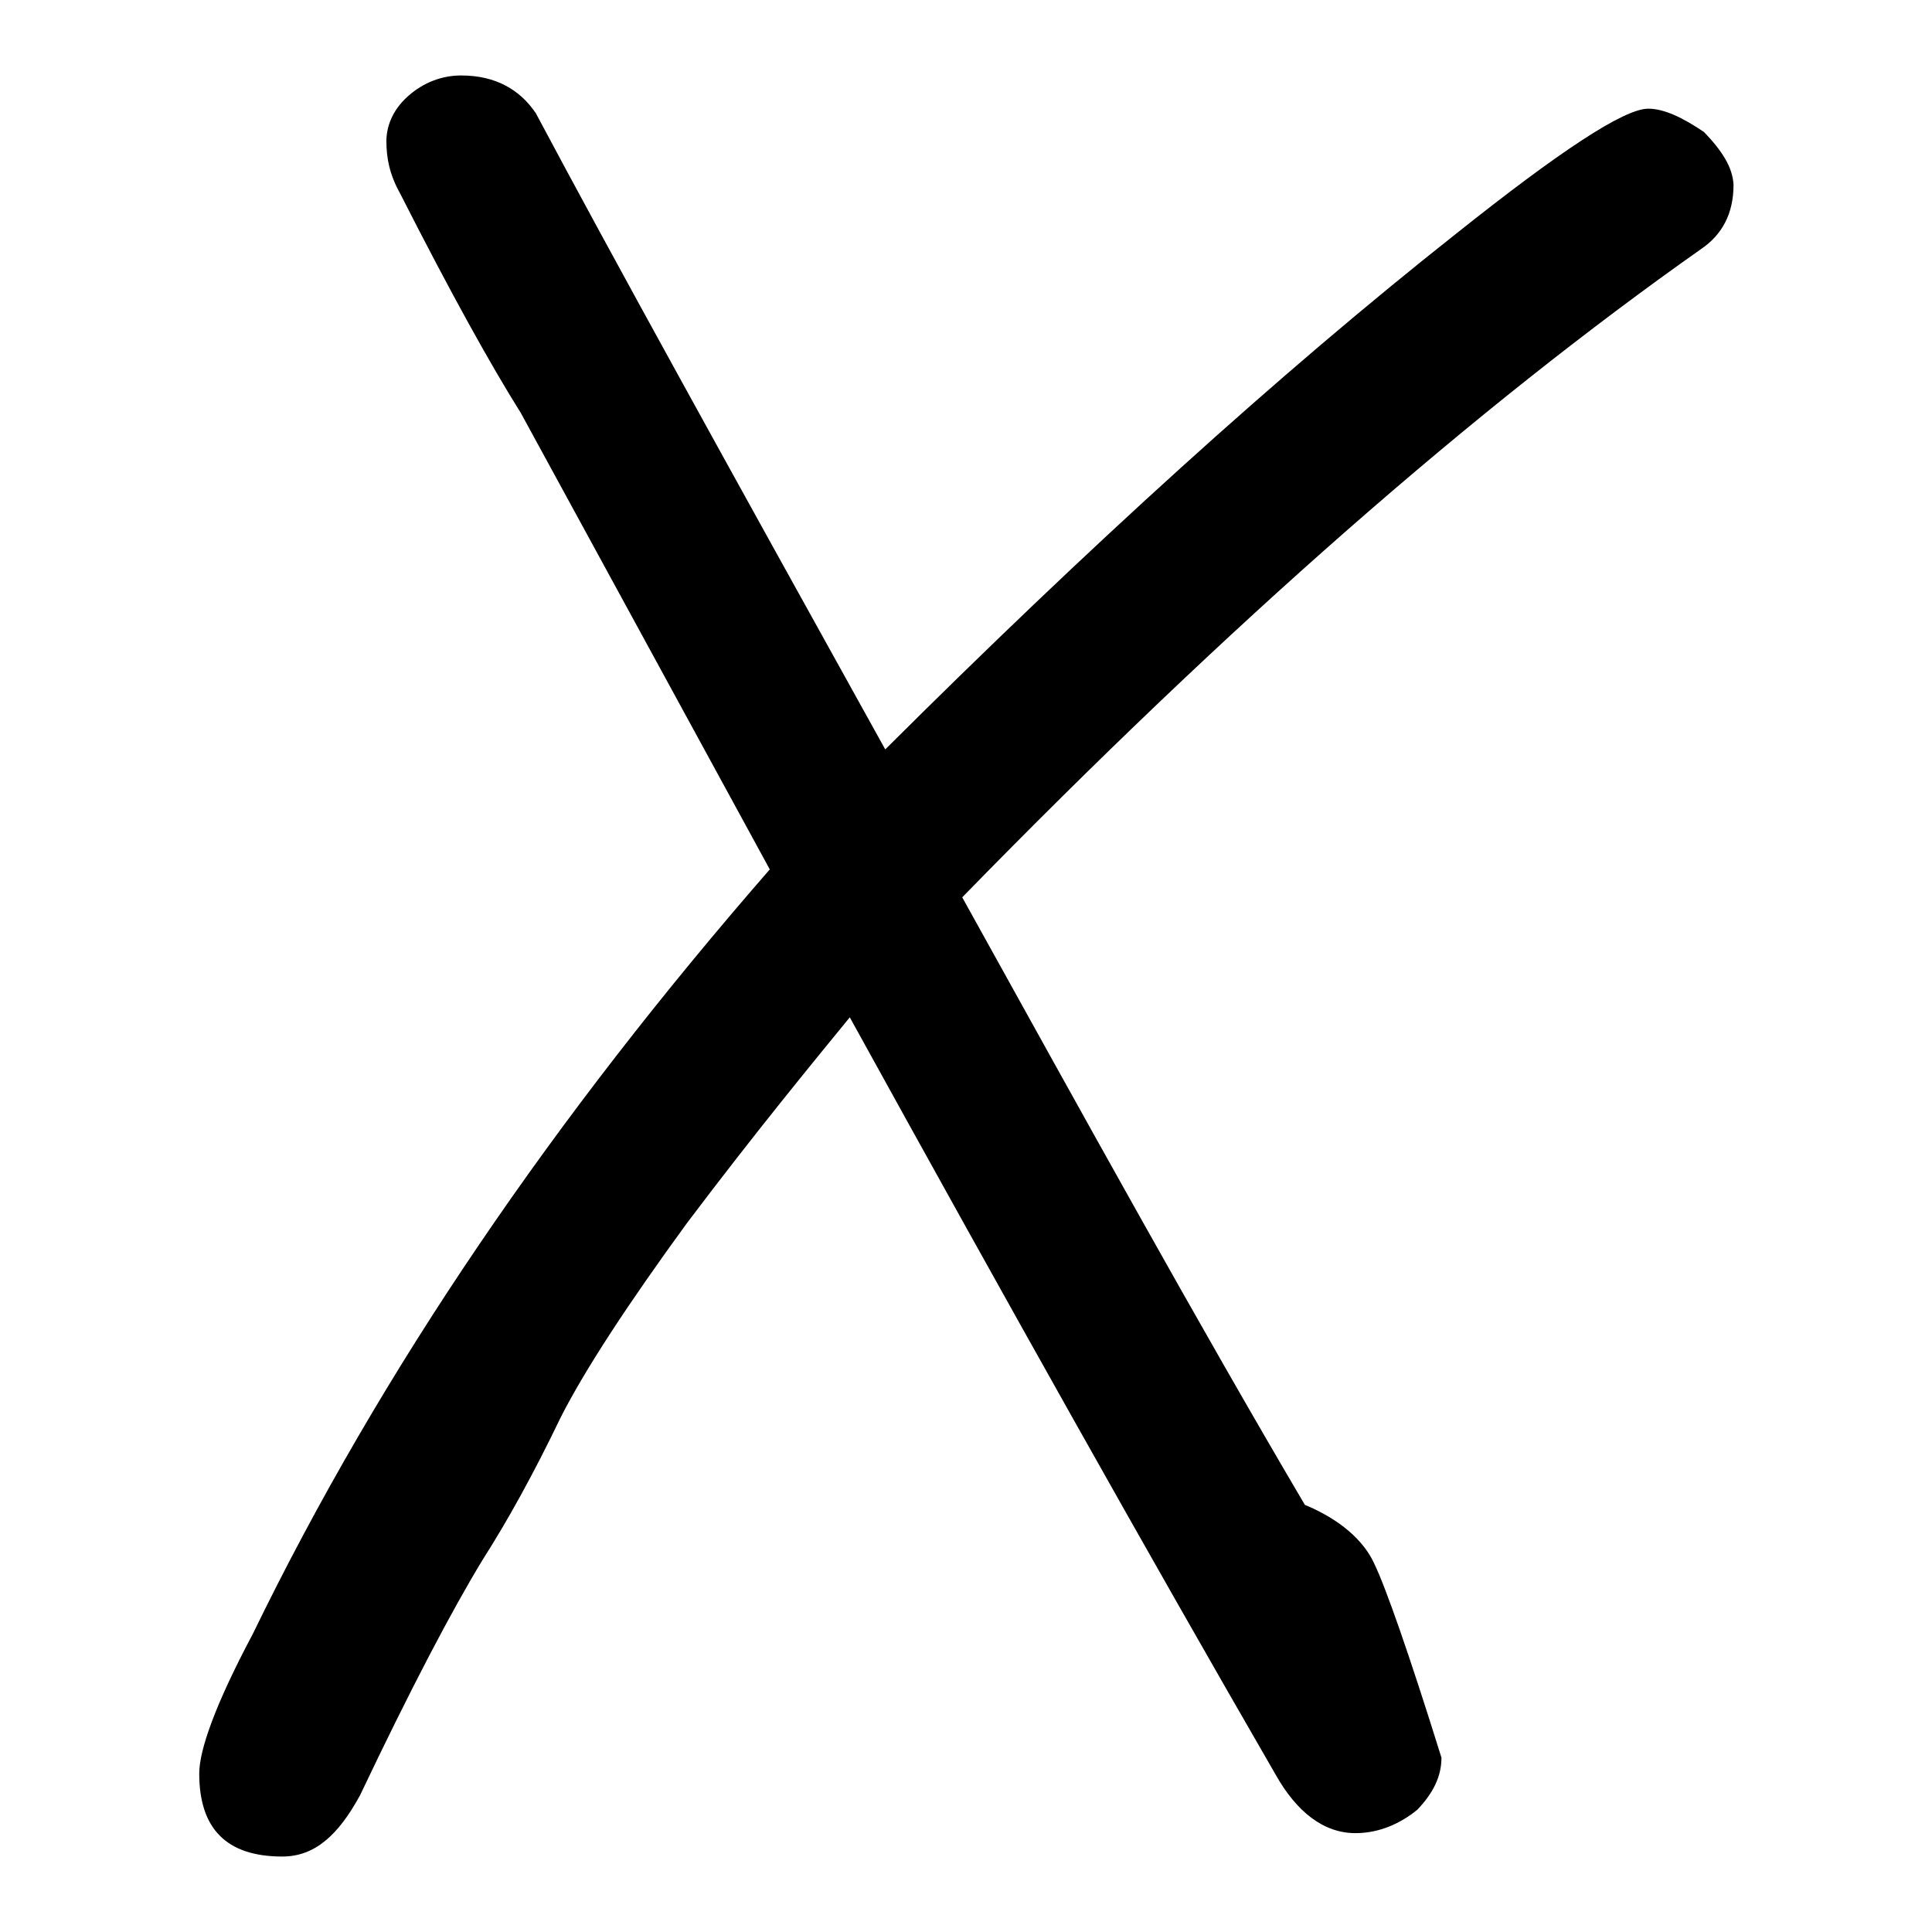
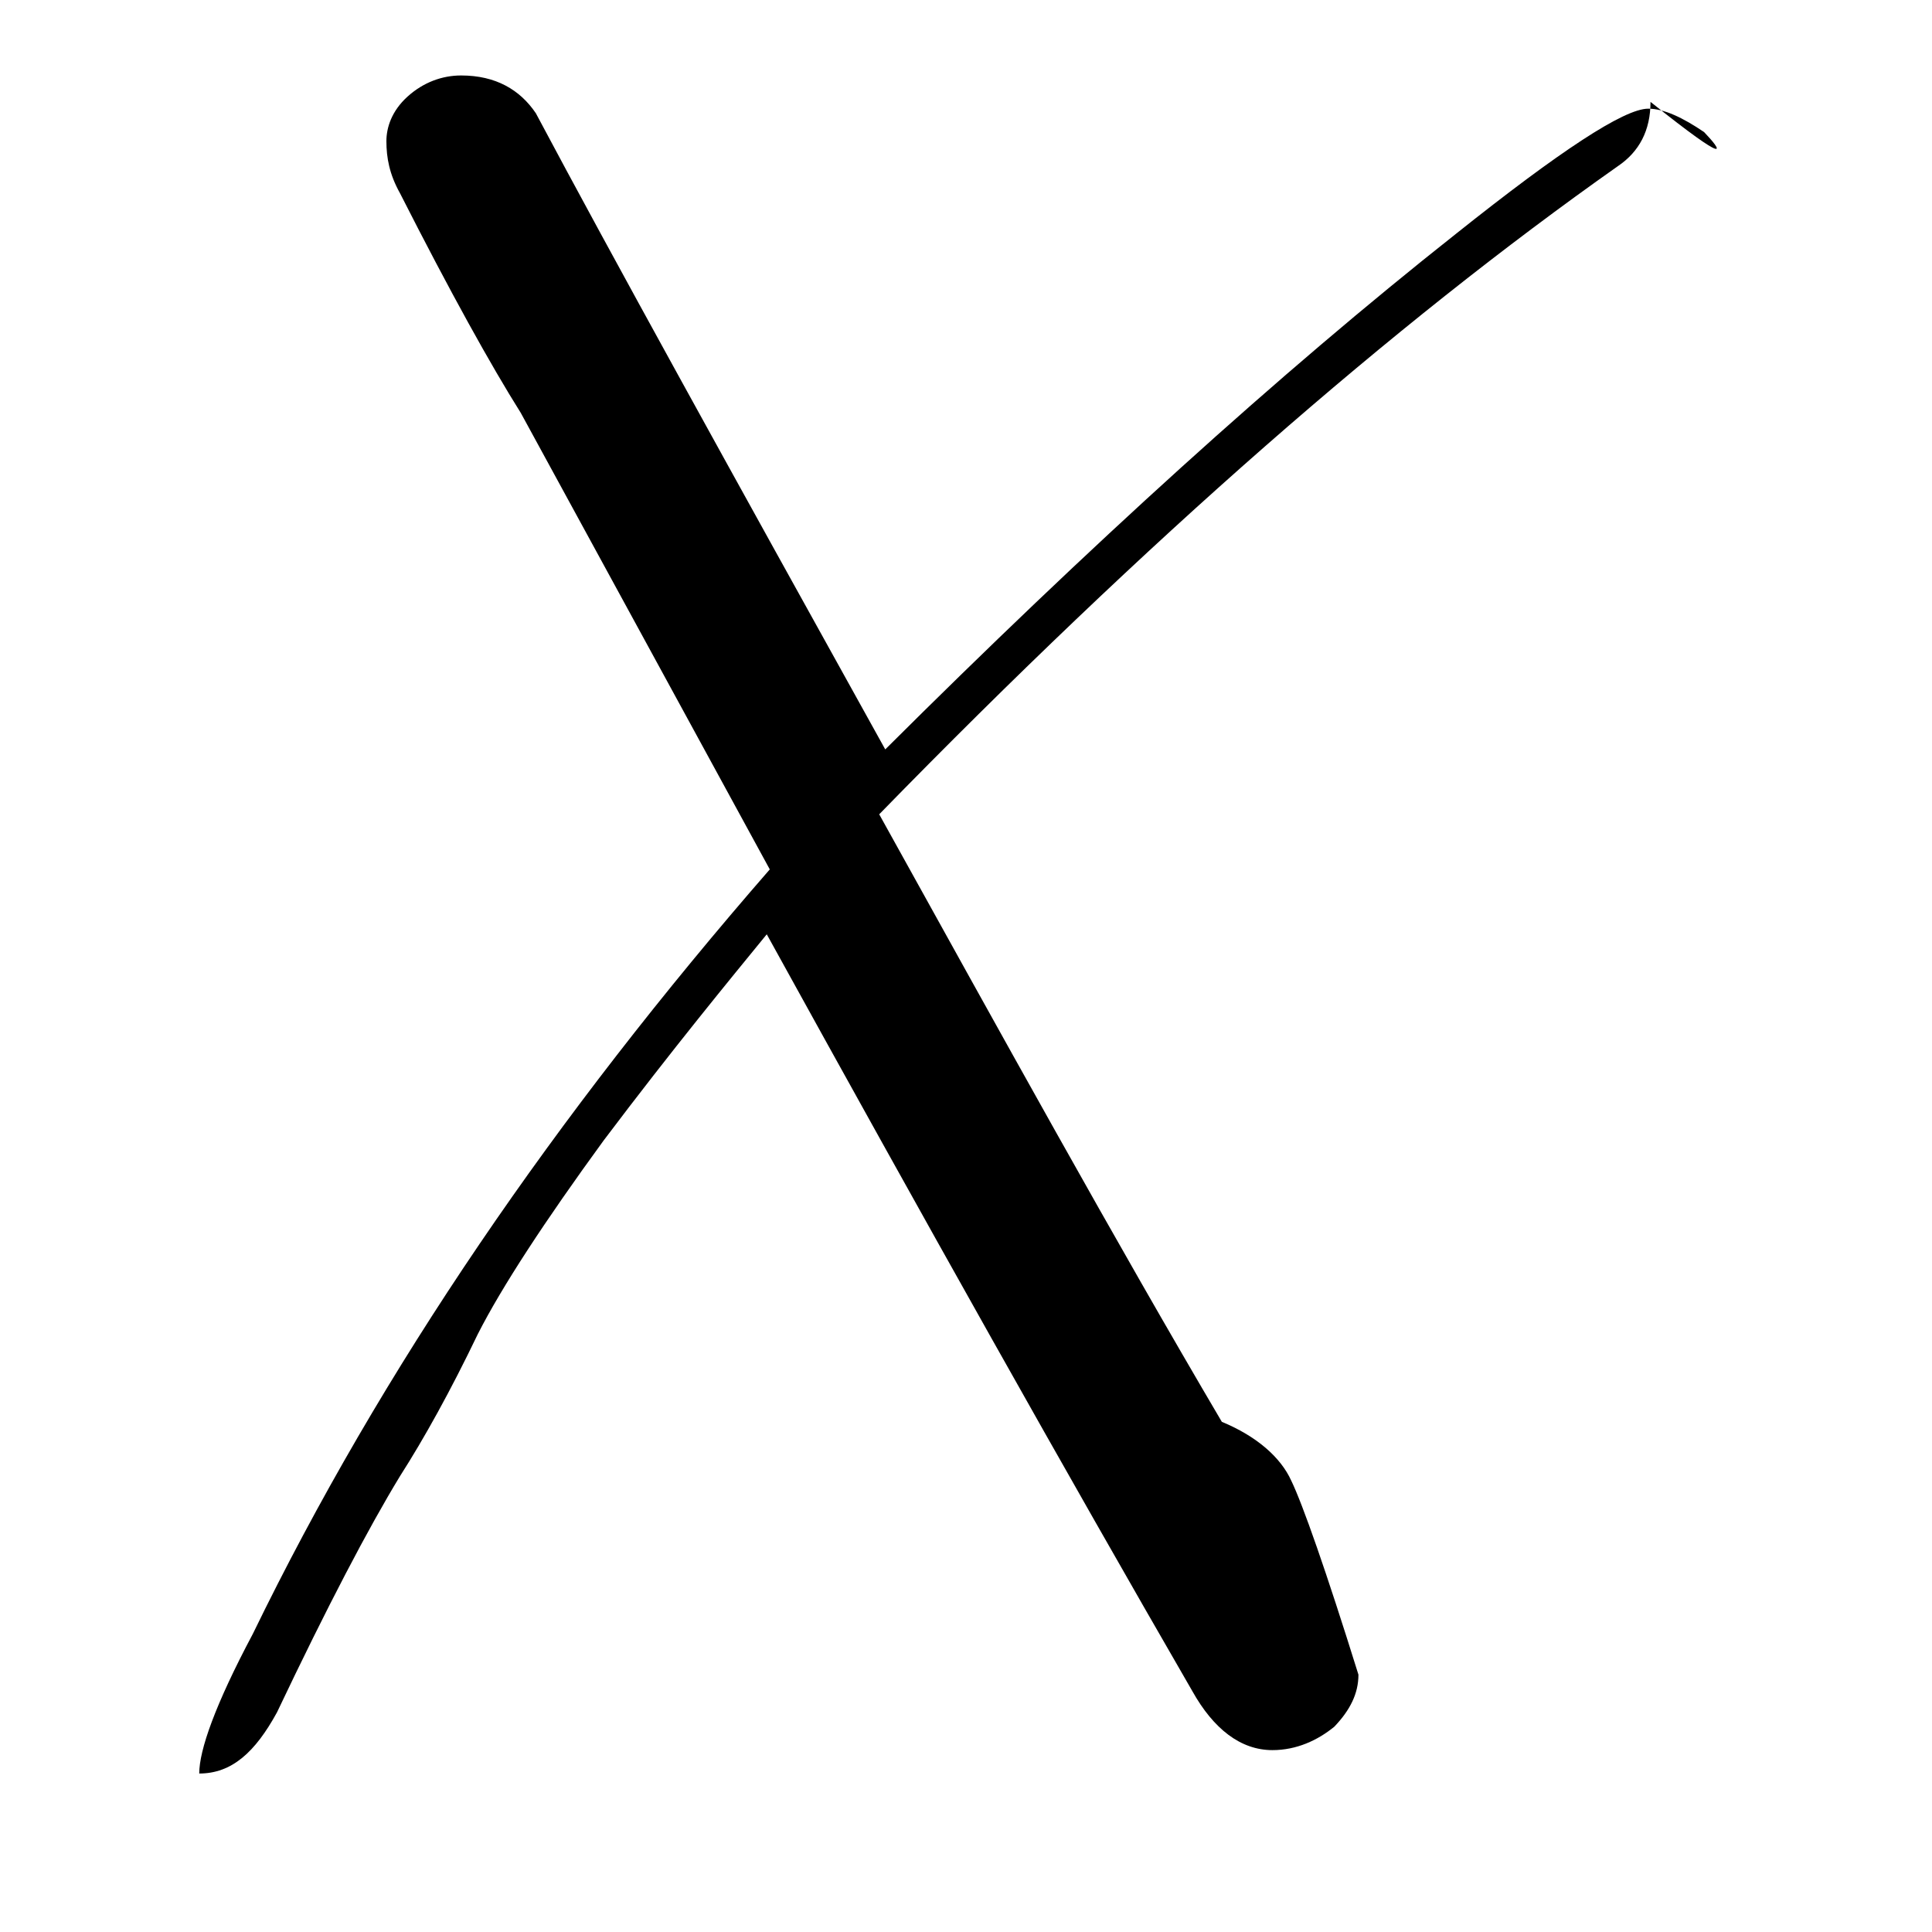
<svg xmlns="http://www.w3.org/2000/svg" version="1.1" x="0px" y="0px" viewBox="0 0 256 256" enable-background="new 0 0 256 256" xml:space="preserve">
  <g>
    <g>
-       <path fill="#000000" d="M225.8,17.5c-2.8-1.9-5.3-3.1-7.4-3.1c-3.2,0-11.7,5.6-25.5,16.6c-23.4,18.5-48.6,41.4-75.6,68.3C96.6,62,81,33.8,71,15c-2.1-3.1-5.3-5-9.9-5c-2.5,0-5,0.9-7.1,2.8c-2.1,1.9-2.8,4.1-2.8,5.9c0,2.2,0.4,4.4,1.8,6.9c6.7,13.2,12.1,22.9,16,29.1l33,60.5c-28.4,32.6-51.4,66.1-68.5,101.3c-5,9.4-7.1,15.4-7.1,18.5c0,7.2,3.5,11,11,11c4.3,0,7.4-2.8,10.3-8.1c6.7-14.1,12.1-24.4,16.3-31.3c3.2-5,6.7-11.3,10.3-18.8c3.2-6.3,8.9-15,16.7-25.7c9.2-12.2,16.7-21.3,21.6-27.3c20.9,37.9,39.7,71.4,56.4,100.3c2.8,5,6.4,7.8,10.6,7.8c3.2,0,6-1.3,8.2-3.1c2.1-2.2,3.2-4.4,3.2-6.9c-4.3-13.8-7.4-22.6-8.9-25.7c-1.4-3.1-4.6-5.9-9.2-7.8c-14.2-24.1-29.1-51.1-45.4-80.5c35.5-36.4,68.1-64.9,97.9-85.9c2.8-1.9,4.3-4.7,4.3-8.5C229.6,22.2,228.2,20,225.8,17.5z" />
+       <path fill="#000000" d="M225.8,17.5c-2.8-1.9-5.3-3.1-7.4-3.1c-3.2,0-11.7,5.6-25.5,16.6c-23.4,18.5-48.6,41.4-75.6,68.3C96.6,62,81,33.8,71,15c-2.1-3.1-5.3-5-9.9-5c-2.5,0-5,0.9-7.1,2.8c-2.1,1.9-2.8,4.1-2.8,5.9c0,2.2,0.4,4.4,1.8,6.9c6.7,13.2,12.1,22.9,16,29.1l33,60.5c-28.4,32.6-51.4,66.1-68.5,101.3c-5,9.4-7.1,15.4-7.1,18.5c4.3,0,7.4-2.8,10.3-8.1c6.7-14.1,12.1-24.4,16.3-31.3c3.2-5,6.7-11.3,10.3-18.8c3.2-6.3,8.9-15,16.7-25.7c9.2-12.2,16.7-21.3,21.6-27.3c20.9,37.9,39.7,71.4,56.4,100.3c2.8,5,6.4,7.8,10.6,7.8c3.2,0,6-1.3,8.2-3.1c2.1-2.2,3.2-4.4,3.2-6.9c-4.3-13.8-7.4-22.6-8.9-25.7c-1.4-3.1-4.6-5.9-9.2-7.8c-14.2-24.1-29.1-51.1-45.4-80.5c35.5-36.4,68.1-64.9,97.9-85.9c2.8-1.9,4.3-4.7,4.3-8.5C229.6,22.2,228.2,20,225.8,17.5z" />
    </g>
  </g>
</svg>